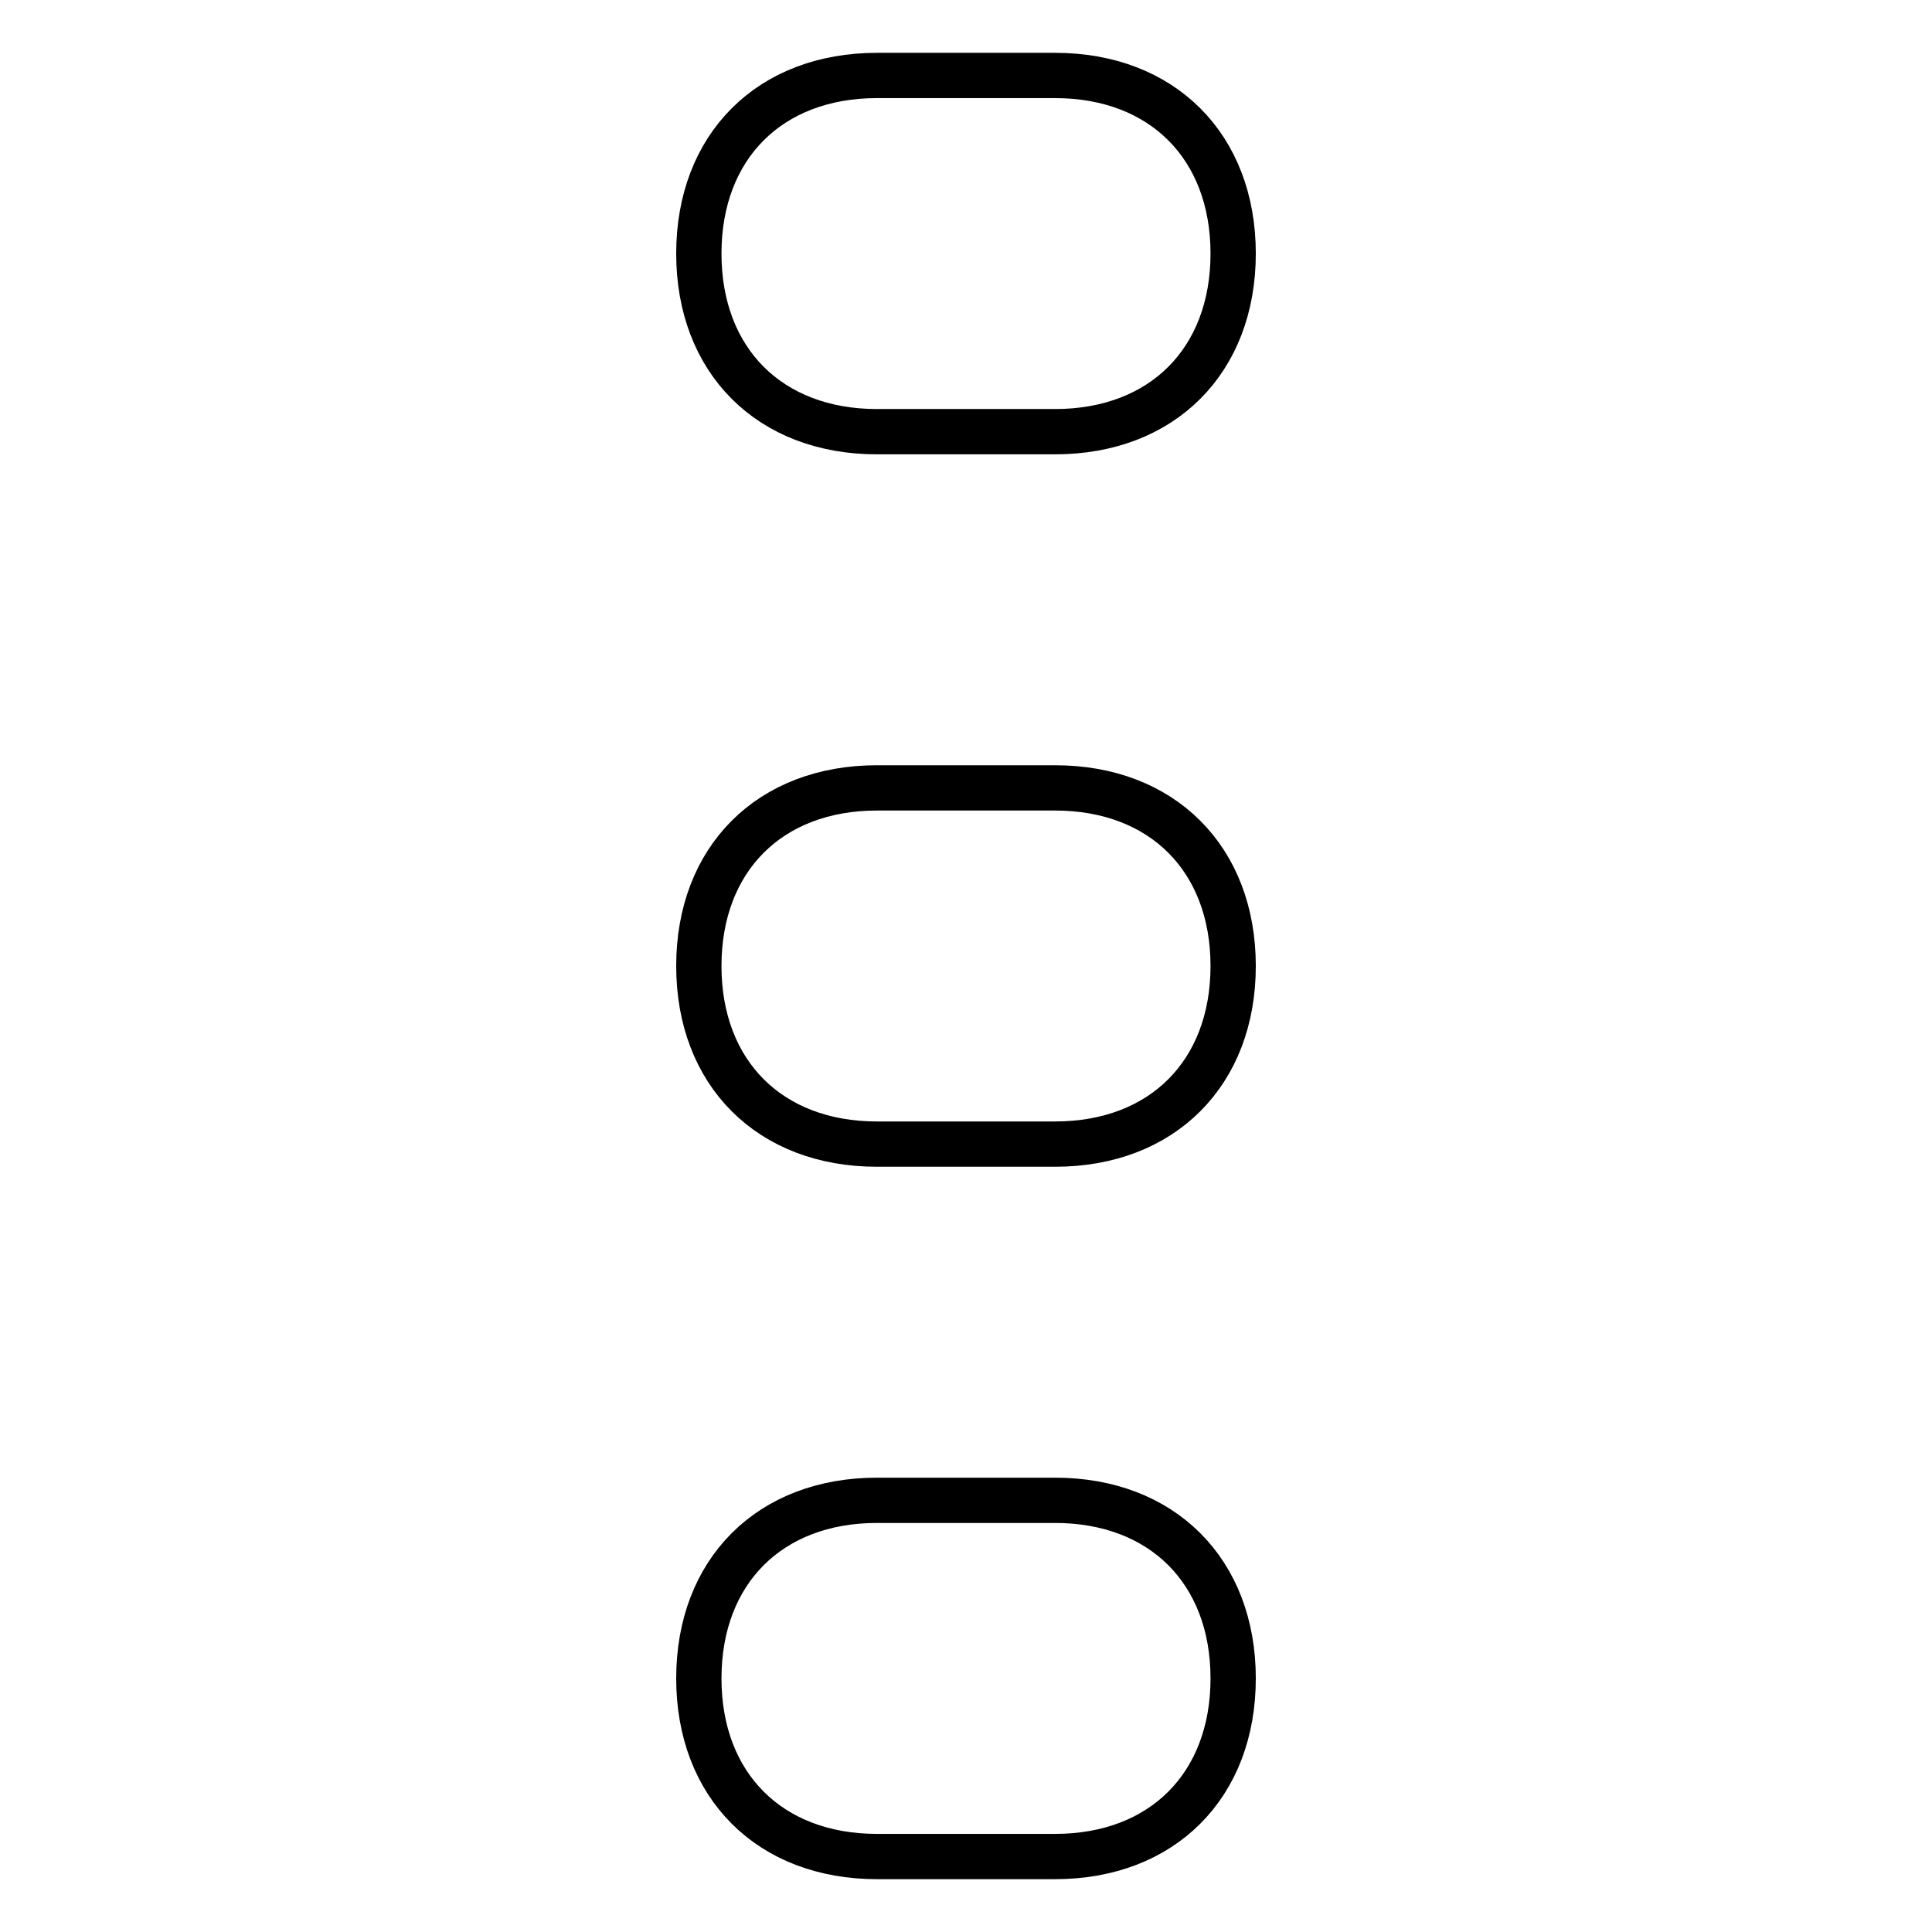
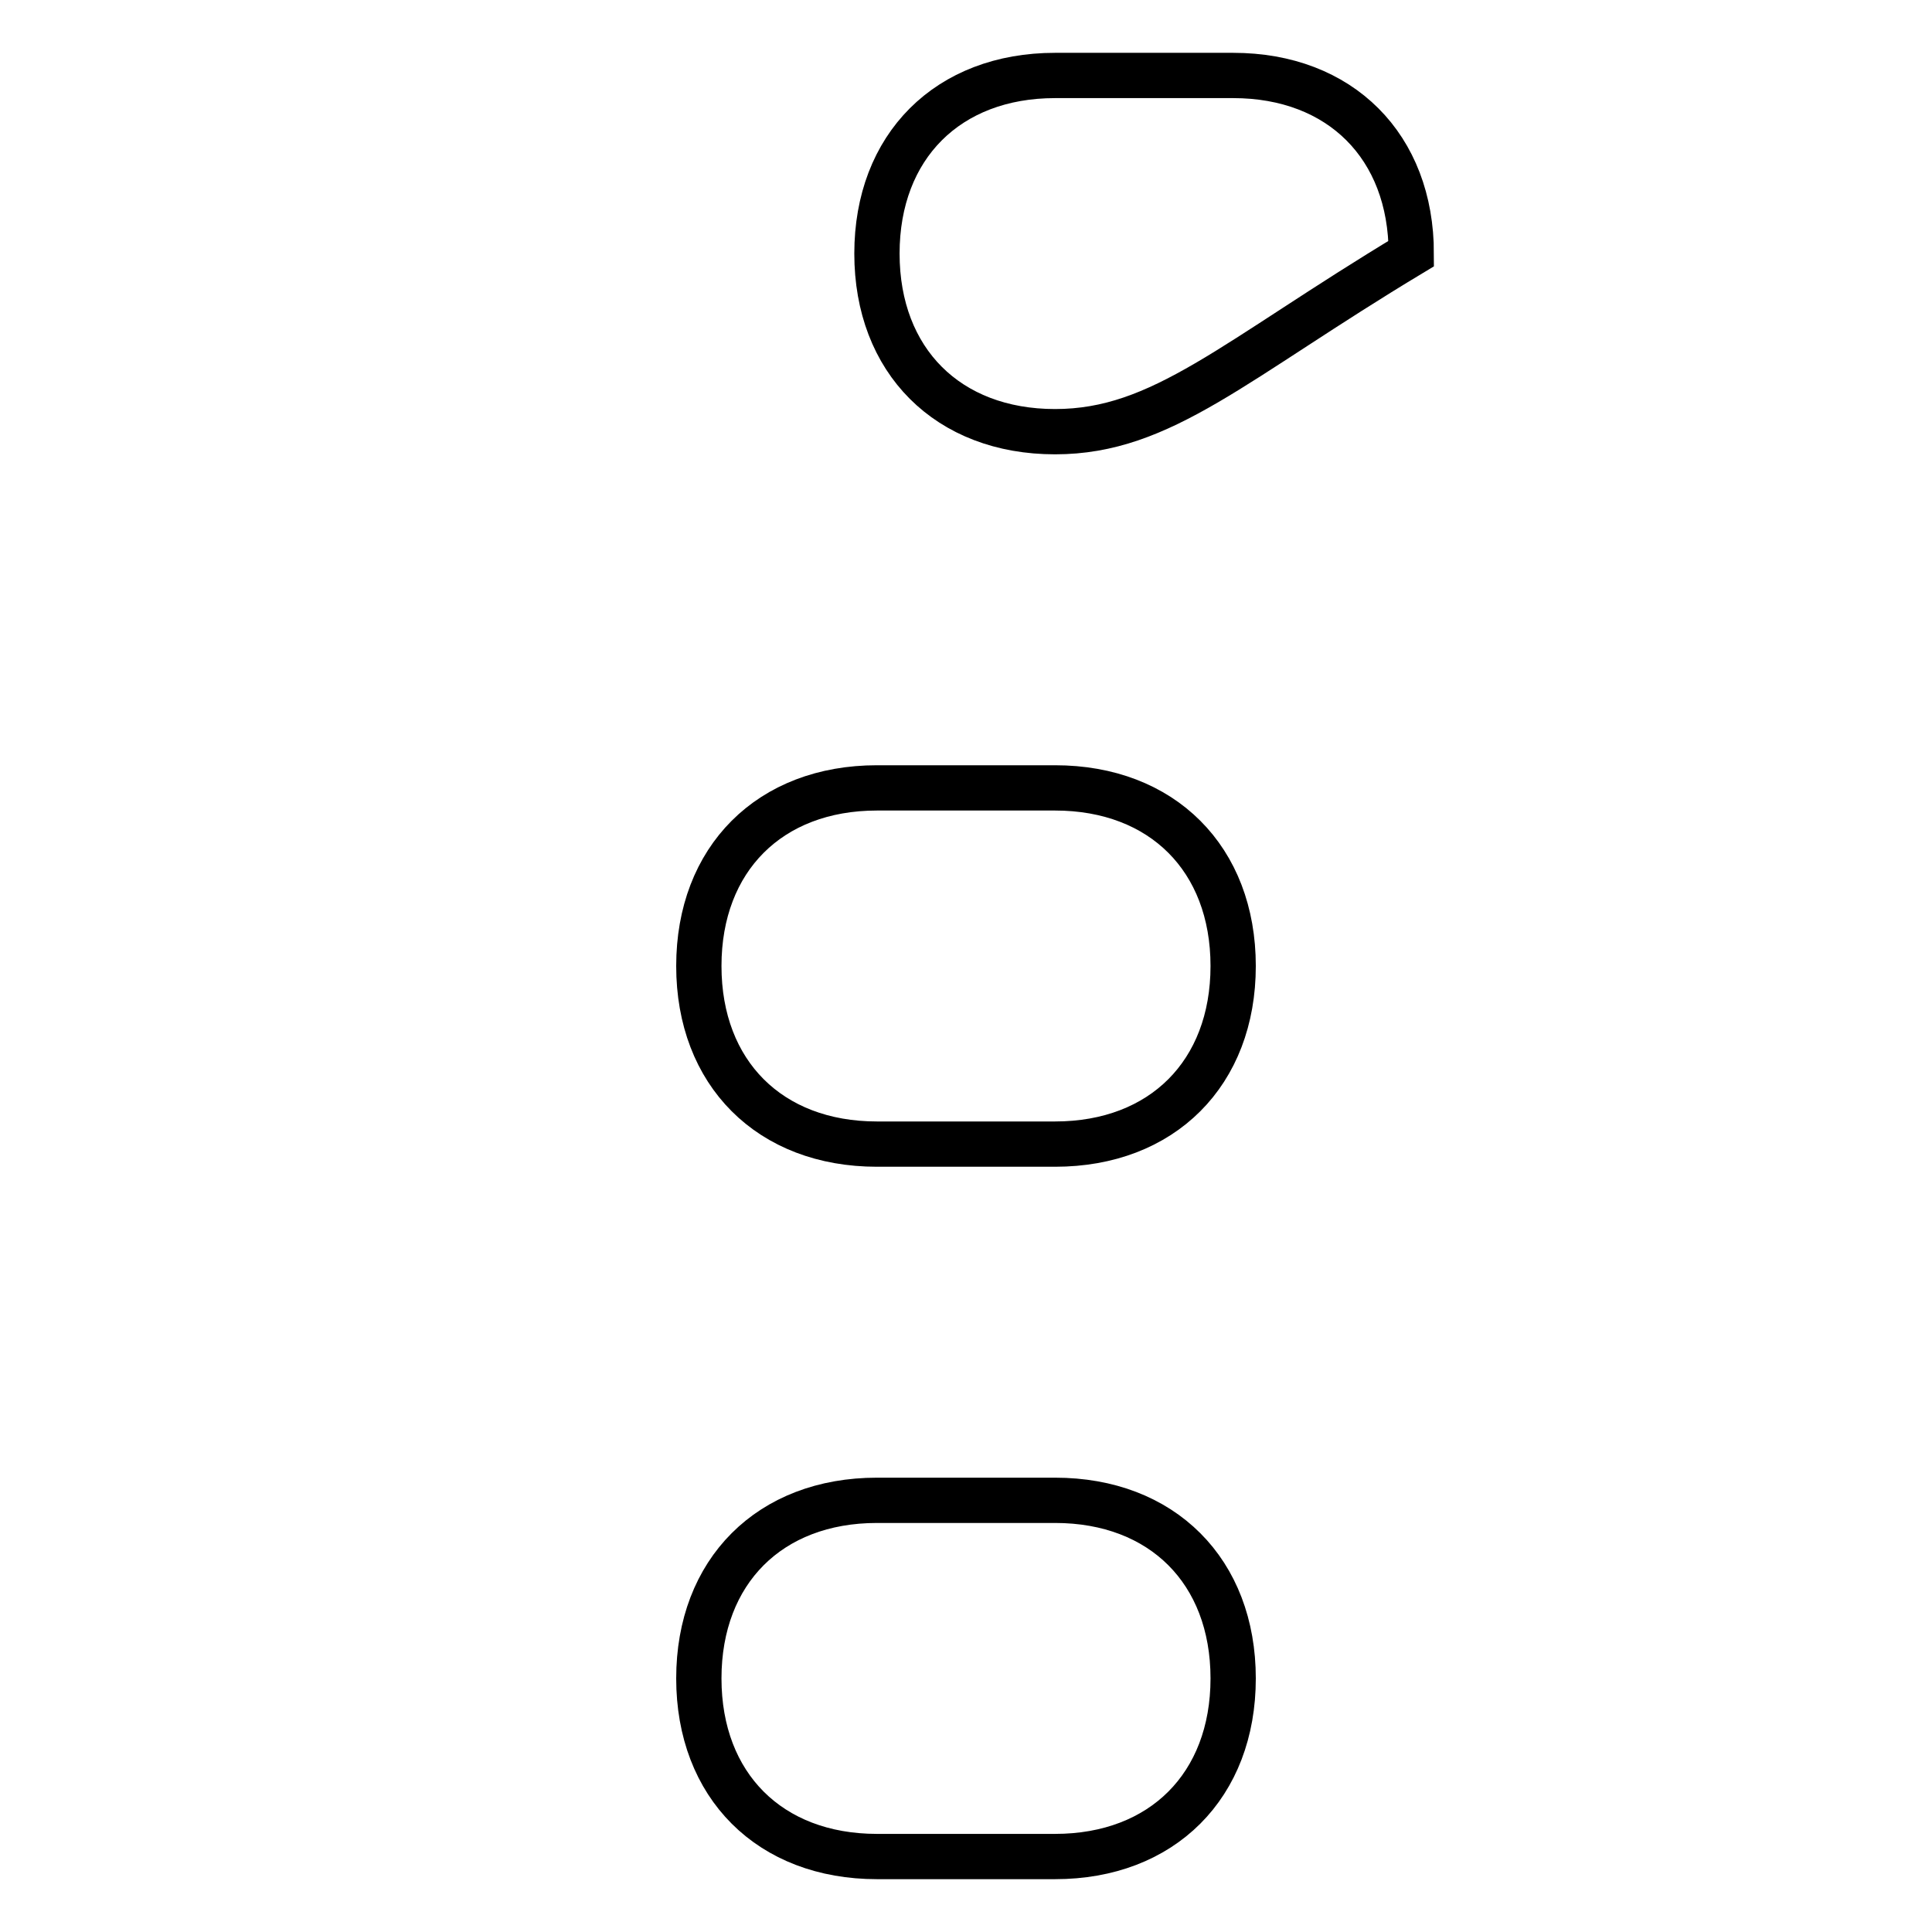
<svg xmlns="http://www.w3.org/2000/svg" version="1.1" x="0px" y="0px" viewBox="0 0 256 256" enable-background="new 0 0 256 256" xml:space="preserve">
  <g>
-     <path stroke-width="6" fill-opacity="0" stroke="#000000" d="M139.8,57.2h-23.6c-14.2,0-23.6-9.4-23.6-23.6l0,0c0-14.2,9.4-23.6,23.6-23.6h23.6 c14.2,0,23.6,9.4,23.6,23.6l0,0C163.4,47.8,154,57.2,139.8,57.2z M139.8,151.6h-23.6c-14.2,0-23.6-9.4-23.6-23.6l0,0 c0-14.2,9.4-23.6,23.6-23.6h23.6c14.2,0,23.6,9.4,23.6,23.6l0,0C163.4,142.2,154,151.6,139.8,151.6z M139.8,246h-23.6 c-14.2,0-23.6-9.4-23.6-23.6l0,0c0-14.2,9.4-23.6,23.6-23.6h23.6c14.2,0,23.6,9.4,23.6,23.6l0,0C163.4,236.6,154,246,139.8,246z" />
+     <path stroke-width="6" fill-opacity="0" stroke="#000000" d="M139.8,57.2c-14.2,0-23.6-9.4-23.6-23.6l0,0c0-14.2,9.4-23.6,23.6-23.6h23.6 c14.2,0,23.6,9.4,23.6,23.6l0,0C163.4,47.8,154,57.2,139.8,57.2z M139.8,151.6h-23.6c-14.2,0-23.6-9.4-23.6-23.6l0,0 c0-14.2,9.4-23.6,23.6-23.6h23.6c14.2,0,23.6,9.4,23.6,23.6l0,0C163.4,142.2,154,151.6,139.8,151.6z M139.8,246h-23.6 c-14.2,0-23.6-9.4-23.6-23.6l0,0c0-14.2,9.4-23.6,23.6-23.6h23.6c14.2,0,23.6,9.4,23.6,23.6l0,0C163.4,236.6,154,246,139.8,246z" />
  </g>
</svg>